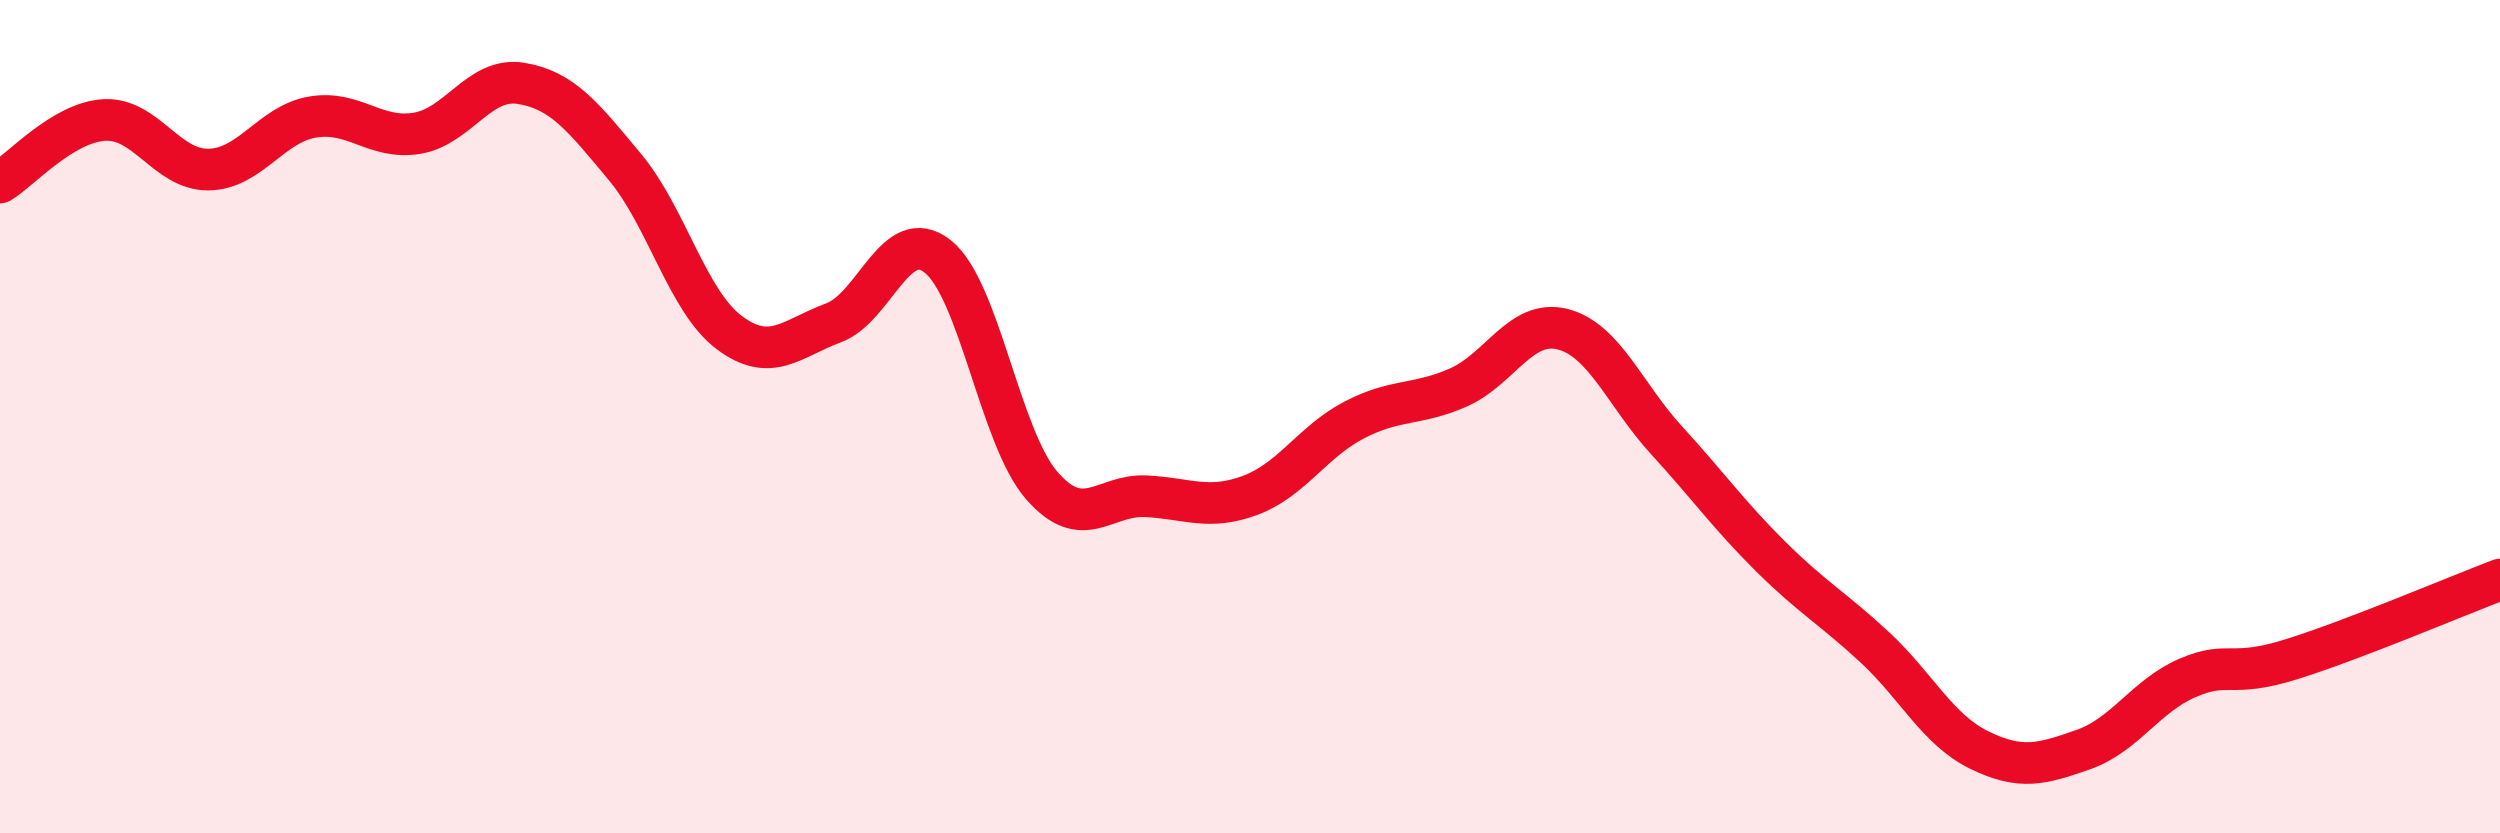
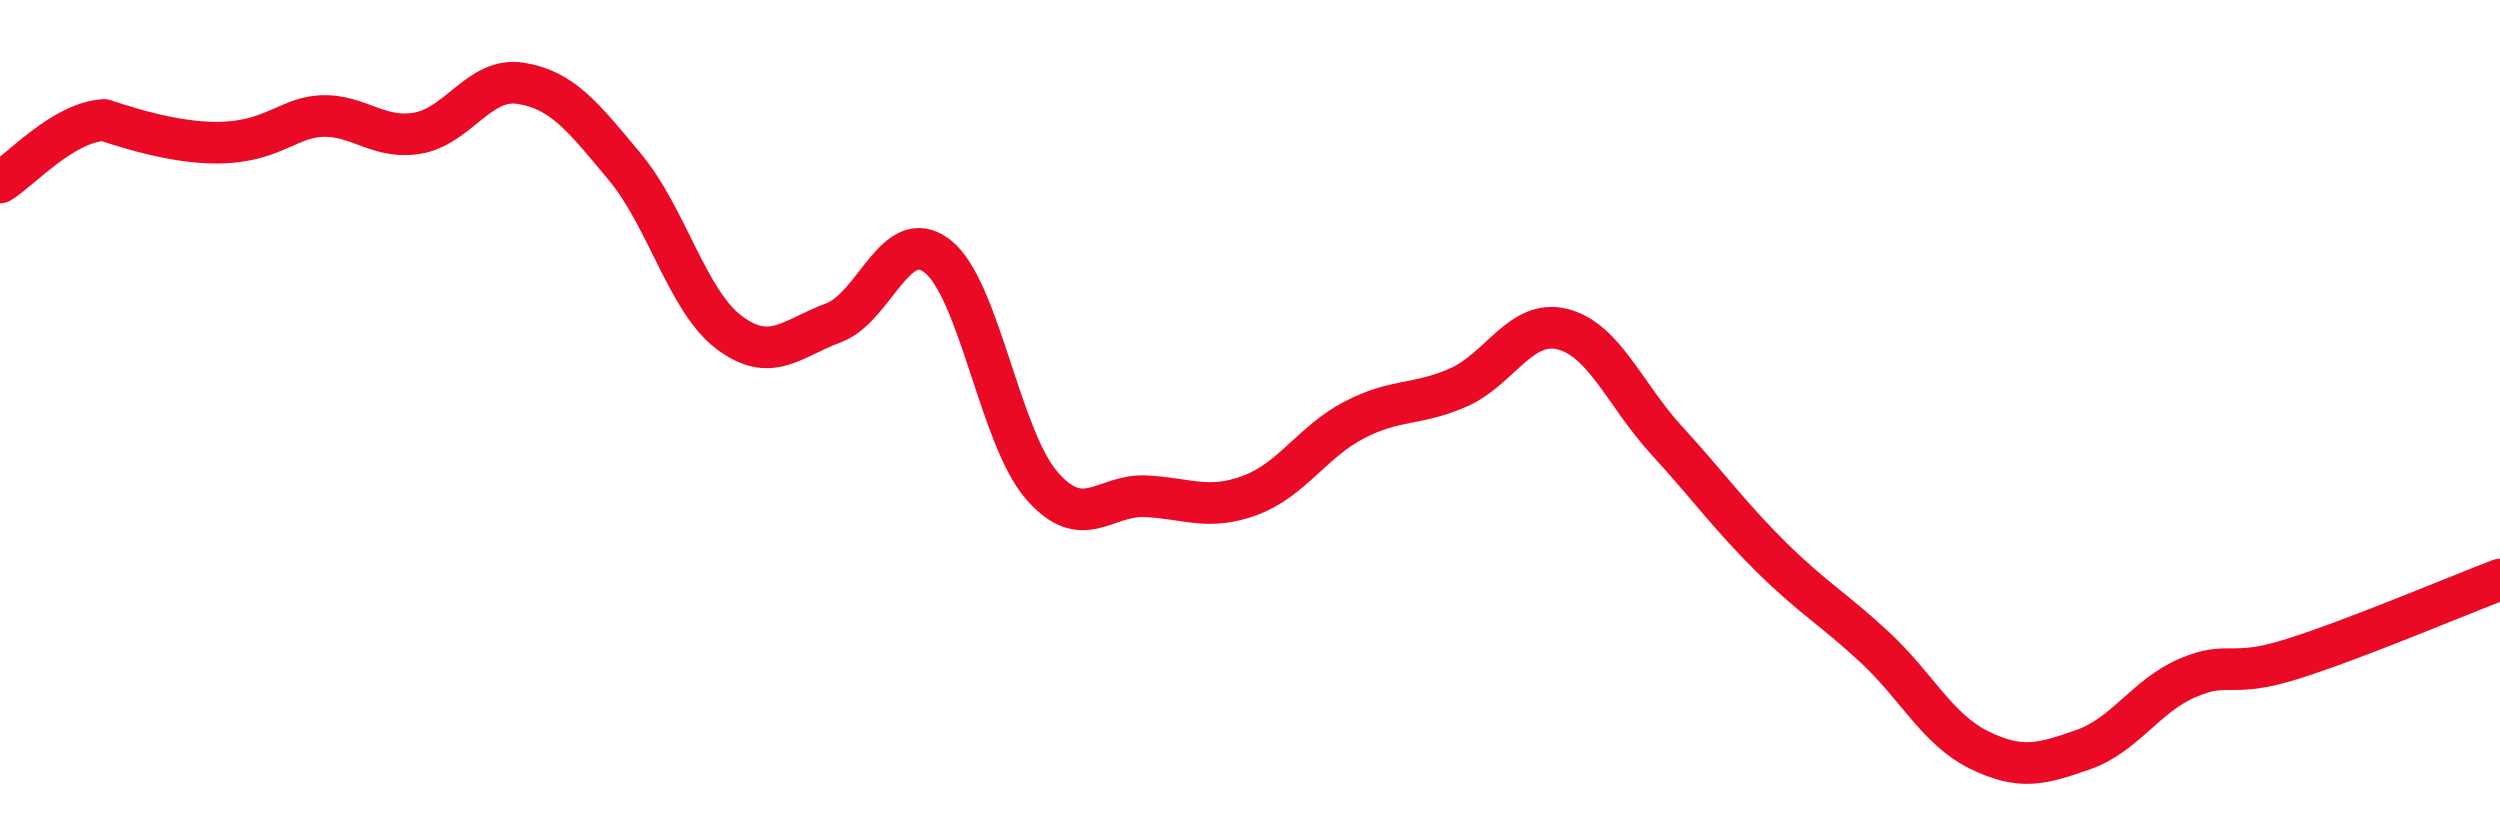
<svg xmlns="http://www.w3.org/2000/svg" width="60" height="20" viewBox="0 0 60 20">
-   <path d="M 0,4.38 C 0.5,4.08 1.5,2.94 2.5,2.88 C 3.5,2.82 4,4.08 5,4.07 C 6,4.06 6.5,2.98 7.5,2.81 C 8.5,2.64 9,3.36 10,3.2 C 11,3.04 11.5,1.84 12.5,2 C 13.5,2.16 14,2.81 15,4.01 C 16,5.21 16.5,7.23 17.5,7.98 C 18.5,8.73 19,8.12 20,7.75 C 21,7.38 21.5,5.37 22.5,6.15 C 23.5,6.93 24,10.5 25,11.65 C 26,12.8 26.5,11.86 27.5,11.91 C 28.5,11.96 29,12.26 30,11.89 C 31,11.52 31.5,10.6 32.5,10.08 C 33.5,9.56 34,9.74 35,9.3 C 36,8.86 36.5,7.65 37.5,7.9 C 38.5,8.15 39,9.48 40,10.57 C 41,11.66 41.5,12.37 42.5,13.36 C 43.5,14.35 44,14.61 45,15.54 C 46,16.47 46.5,17.51 47.5,18 C 48.5,18.49 49,18.34 50,17.99 C 51,17.64 51.5,16.7 52.5,16.27 C 53.5,15.84 53.5,16.29 55,15.82 C 56.5,15.35 59,14.29 60,13.91L60 20L0 20Z" fill="#EB0A25" opacity="0.1" stroke-linecap="round" stroke-linejoin="round" />
-   <path d="M 0,4.38 C 0.5,4.08 1.5,2.94 2.5,2.88 C 3.5,2.82 4,4.08 5,4.07 C 6,4.06 6.5,2.98 7.5,2.81 C 8.5,2.64 9,3.36 10,3.2 C 11,3.04 11.5,1.84 12.5,2 C 13.5,2.16 14,2.81 15,4.01 C 16,5.21 16.5,7.23 17.5,7.98 C 18.5,8.73 19,8.12 20,7.75 C 21,7.38 21.5,5.37 22.5,6.15 C 23.5,6.93 24,10.5 25,11.65 C 26,12.8 26.5,11.86 27.5,11.91 C 28.5,11.96 29,12.26 30,11.89 C 31,11.52 31.5,10.6 32.5,10.08 C 33.5,9.56 34,9.74 35,9.3 C 36,8.86 36.5,7.65 37.5,7.9 C 38.5,8.15 39,9.48 40,10.57 C 41,11.66 41.5,12.37 42.5,13.36 C 43.5,14.35 44,14.61 45,15.54 C 46,16.47 46.5,17.51 47.5,18 C 48.5,18.49 49,18.34 50,17.99 C 51,17.64 51.5,16.7 52.5,16.27 C 53.5,15.84 53.5,16.29 55,15.82 C 56.5,15.35 59,14.29 60,13.91" stroke="#EB0A25" stroke-width="1" fill="none" stroke-linecap="round" stroke-linejoin="round" />
+   <path d="M 0,4.38 C 0.5,4.08 1.5,2.94 2.5,2.88 C 6,4.06 6.5,2.98 7.5,2.81 C 8.5,2.64 9,3.36 10,3.2 C 11,3.04 11.5,1.84 12.5,2 C 13.5,2.16 14,2.81 15,4.01 C 16,5.21 16.5,7.23 17.5,7.98 C 18.5,8.73 19,8.12 20,7.75 C 21,7.38 21.5,5.37 22.5,6.15 C 23.5,6.93 24,10.5 25,11.65 C 26,12.8 26.5,11.86 27.5,11.91 C 28.5,11.96 29,12.26 30,11.89 C 31,11.52 31.5,10.6 32.5,10.08 C 33.5,9.56 34,9.74 35,9.3 C 36,8.86 36.5,7.65 37.5,7.9 C 38.5,8.15 39,9.48 40,10.57 C 41,11.66 41.5,12.37 42.5,13.36 C 43.5,14.35 44,14.61 45,15.54 C 46,16.47 46.5,17.51 47.5,18 C 48.5,18.49 49,18.34 50,17.99 C 51,17.64 51.5,16.7 52.5,16.27 C 53.5,15.84 53.5,16.29 55,15.82 C 56.5,15.35 59,14.29 60,13.91" stroke="#EB0A25" stroke-width="1" fill="none" stroke-linecap="round" stroke-linejoin="round" />
</svg>